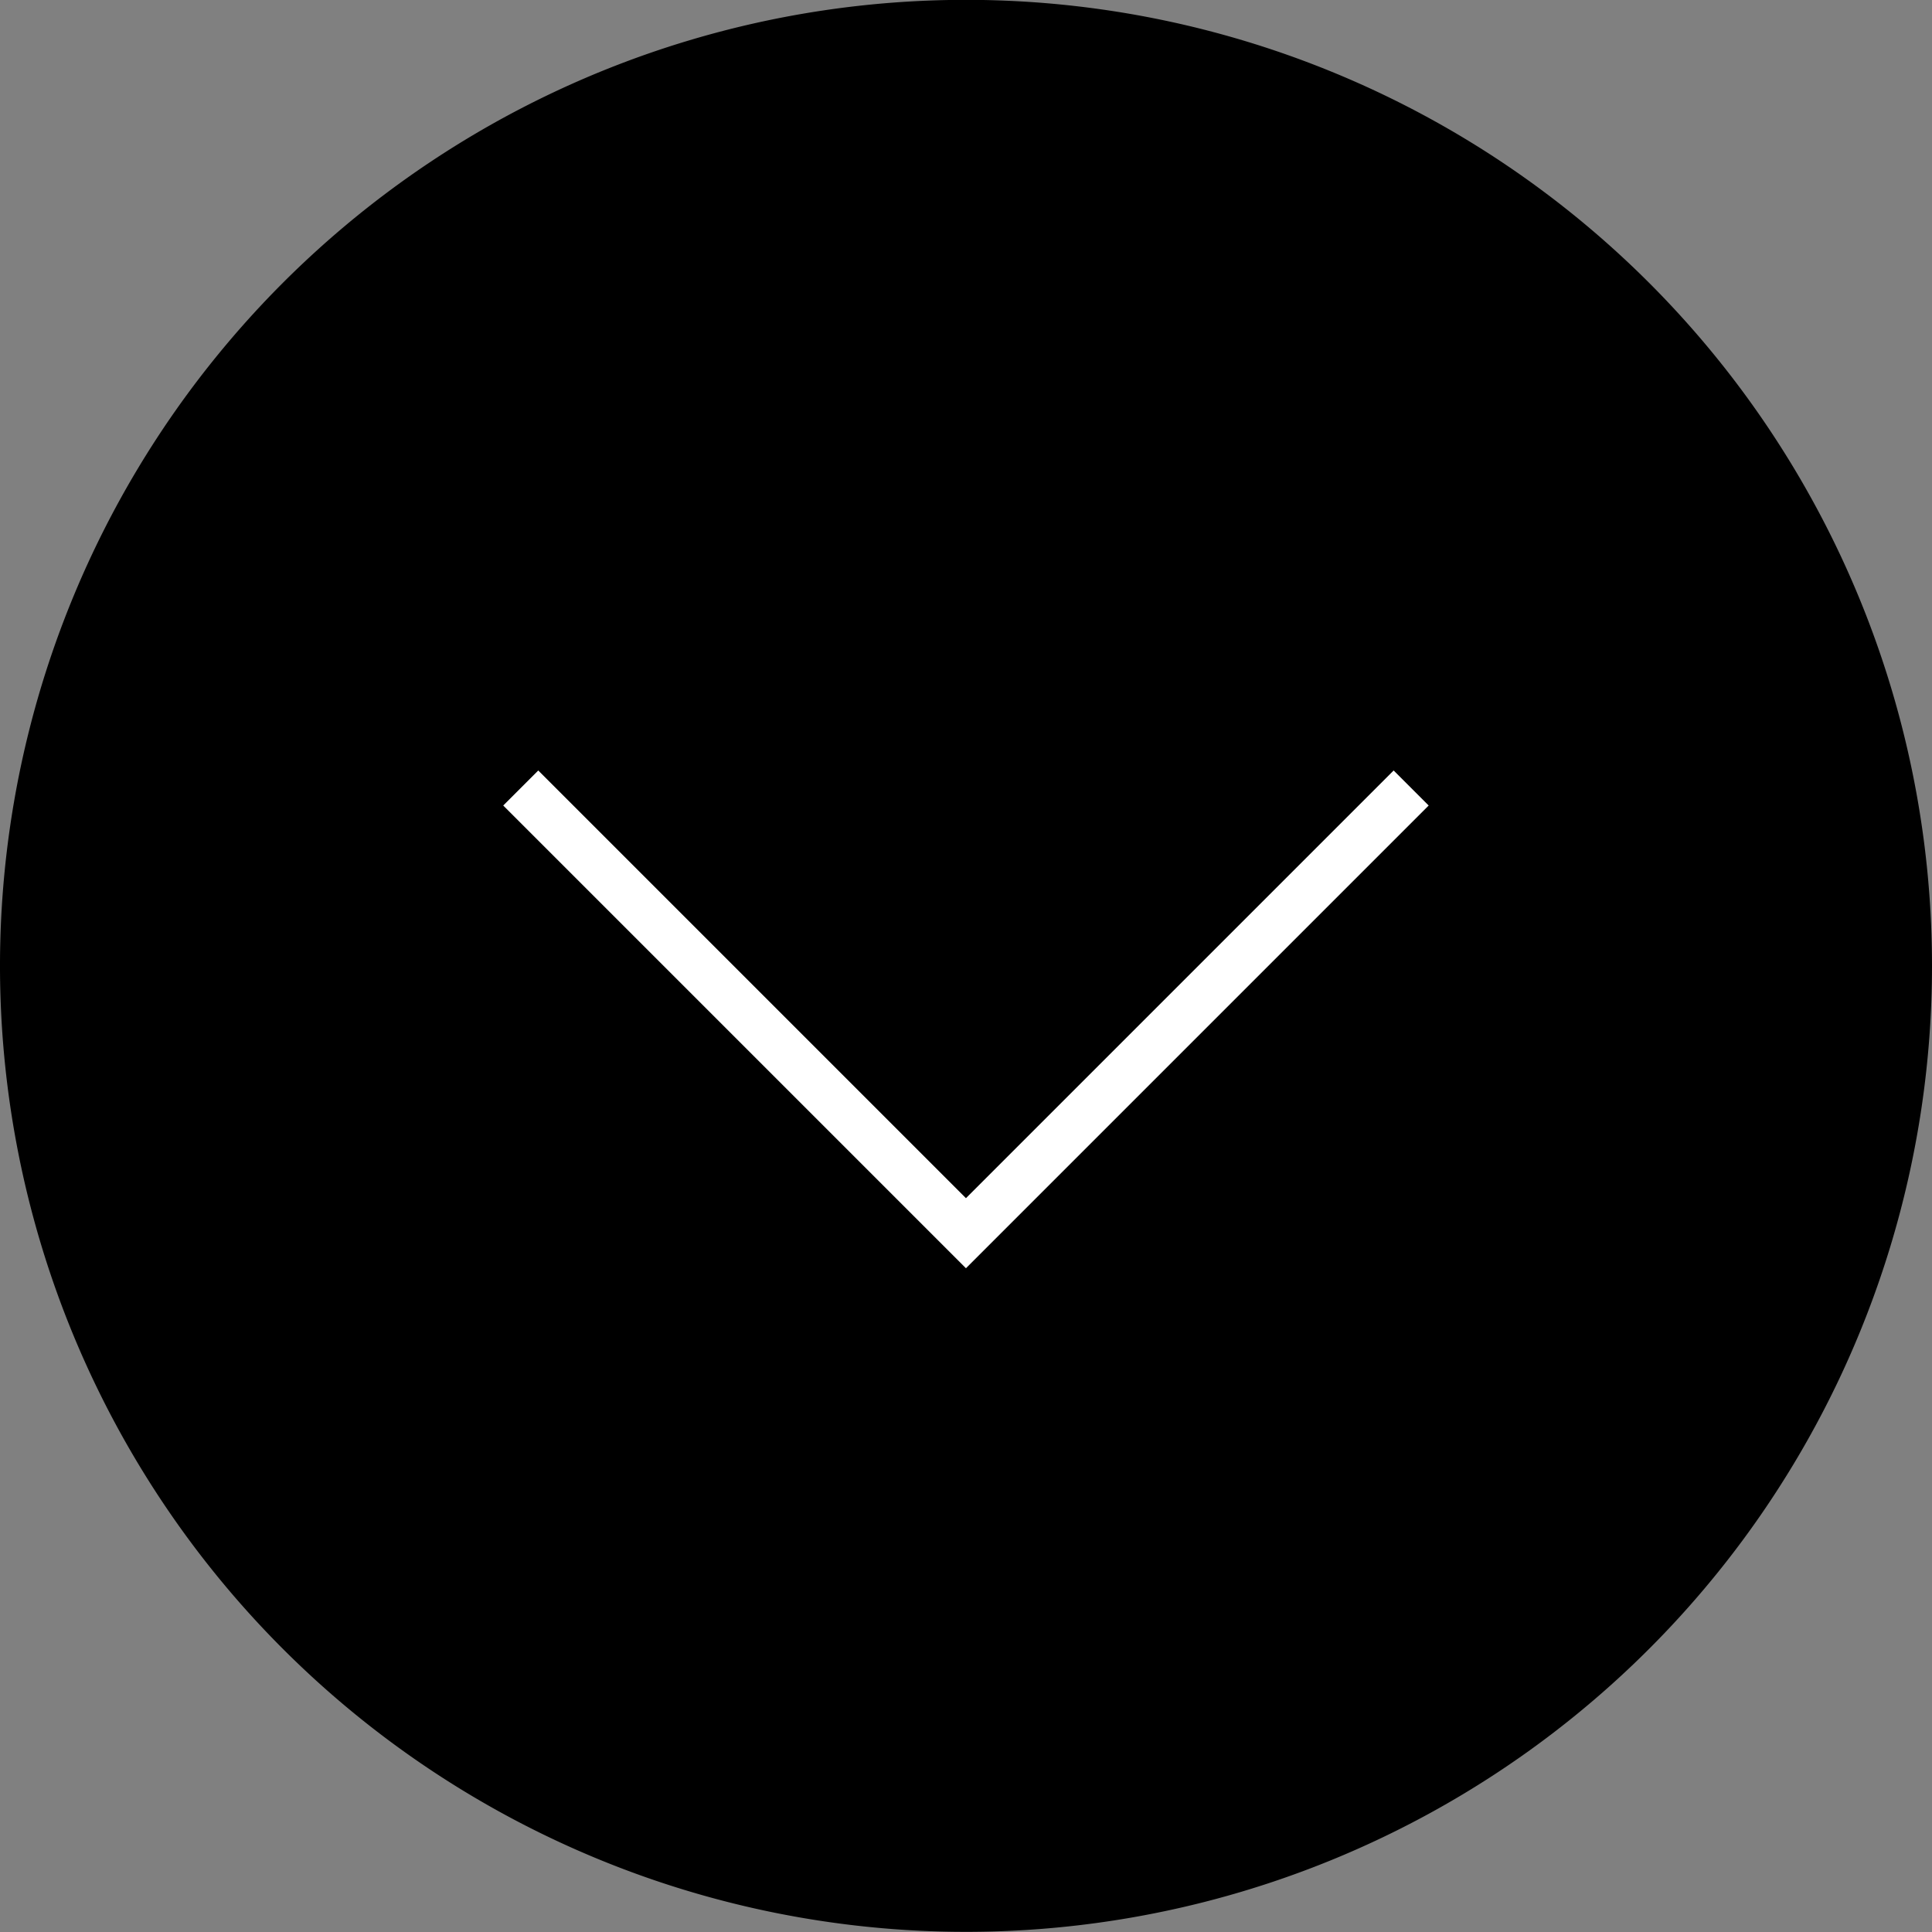
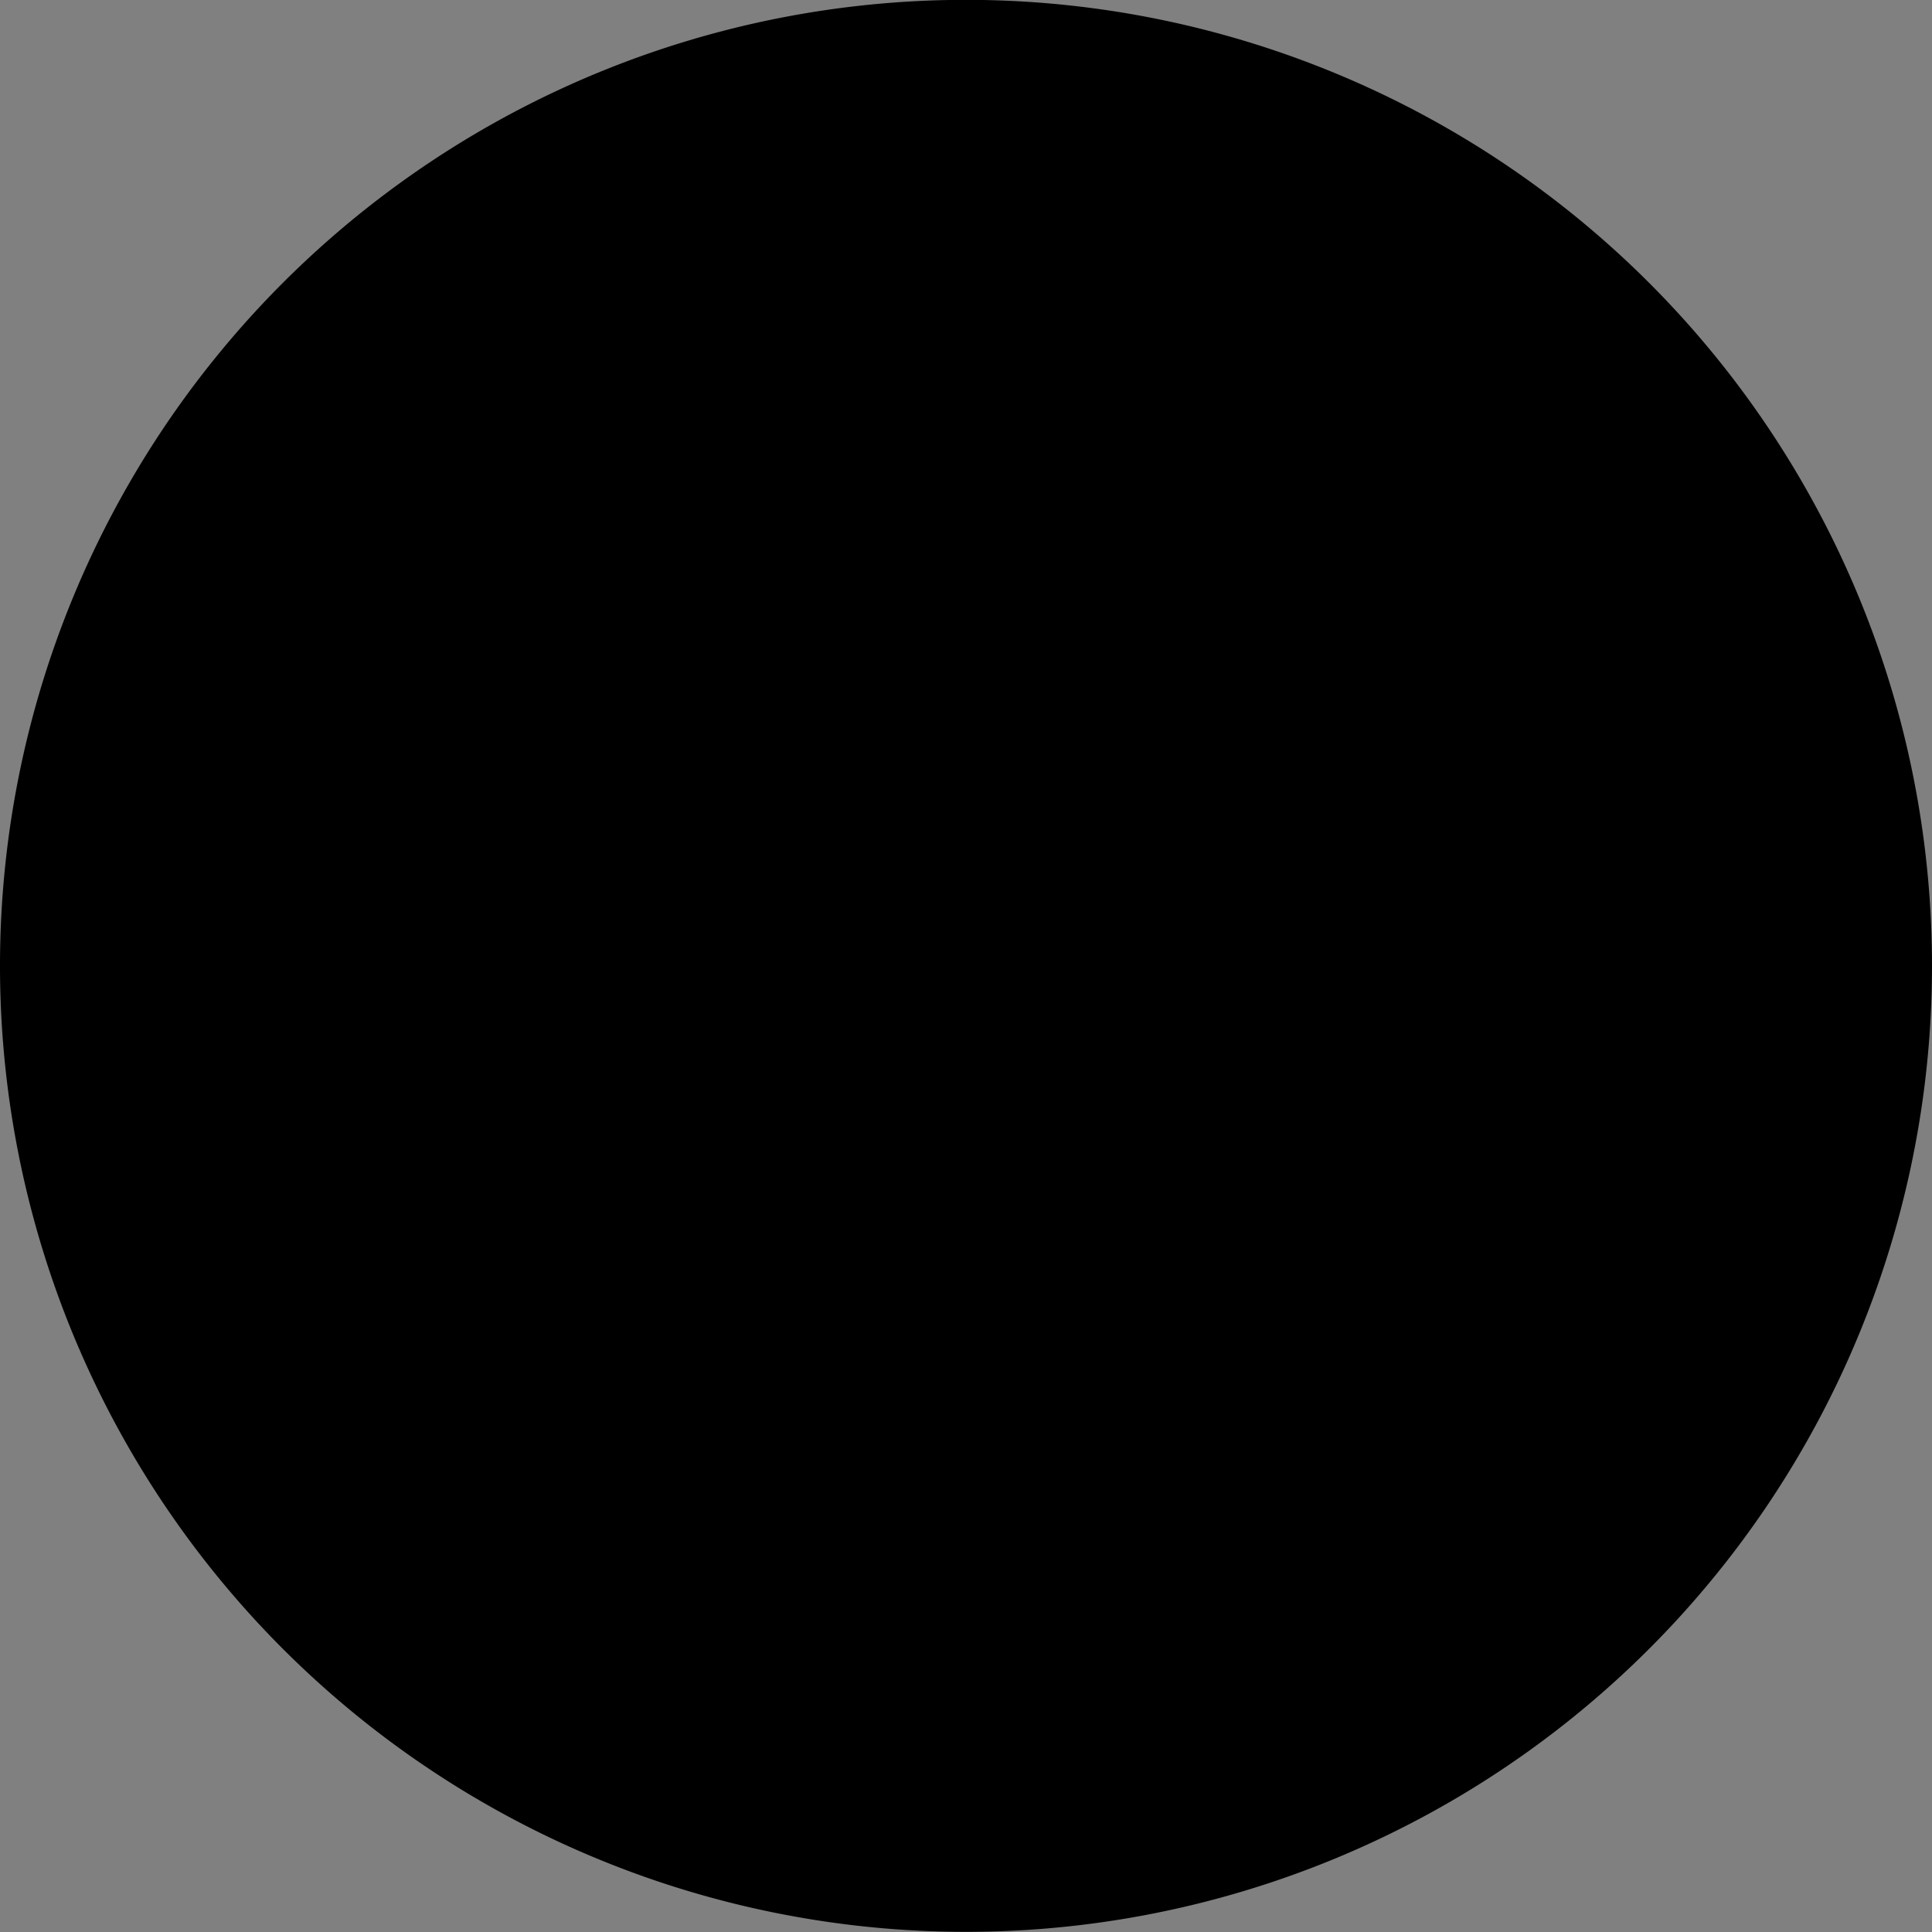
<svg xmlns="http://www.w3.org/2000/svg" width="39" height="39">
  <rect width="100%" height="100%" fill="#808080" stroke="none" />
  <g data-name="グループ 7456">
    <path data-name="パス 15655" d="M39 19.497a19.5 19.5 0 11-19.5-19.5 19.5 19.5 0 0119.5 19.5" />
-     <path data-name="パス 15656" d="M28.486 15.907l-8.987 8.987-8.987-8.987" fill="none" stroke="#fff" stroke-miterlimit="10" />
  </g>
</svg>